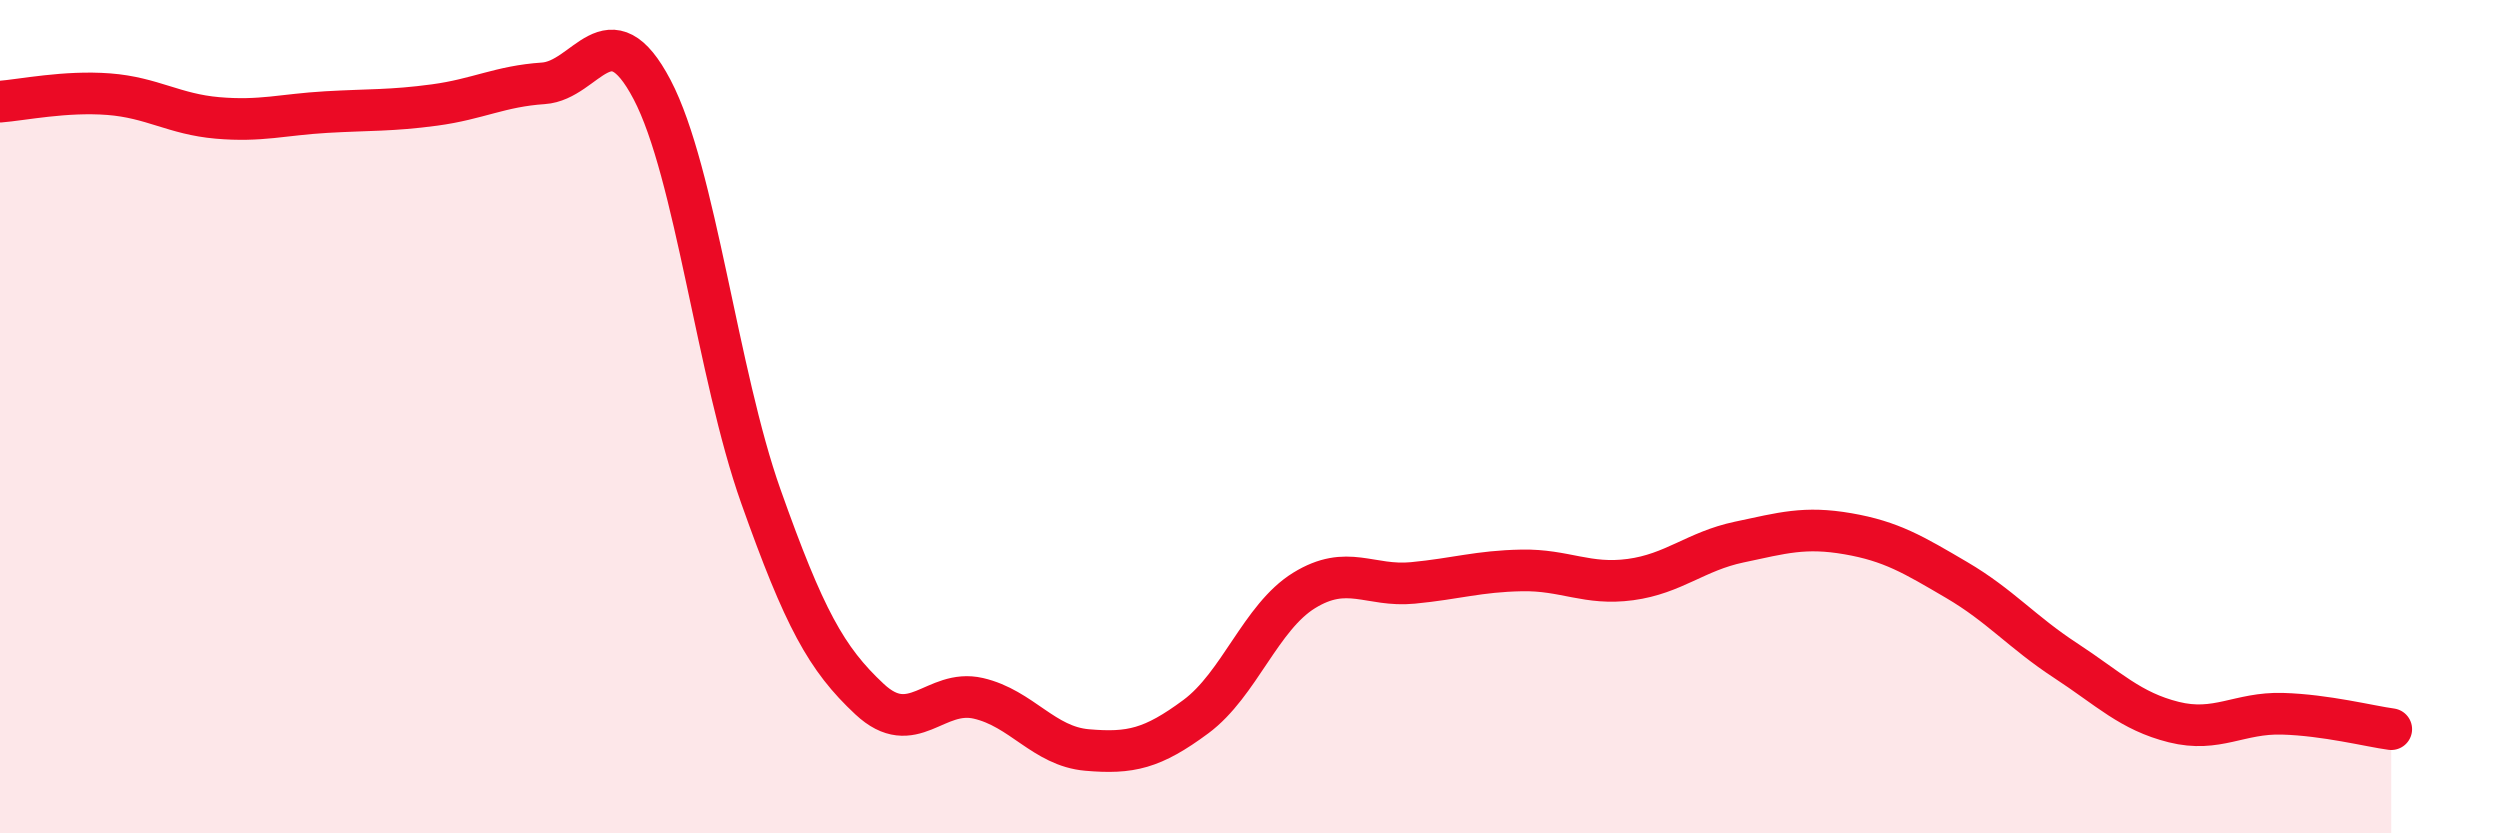
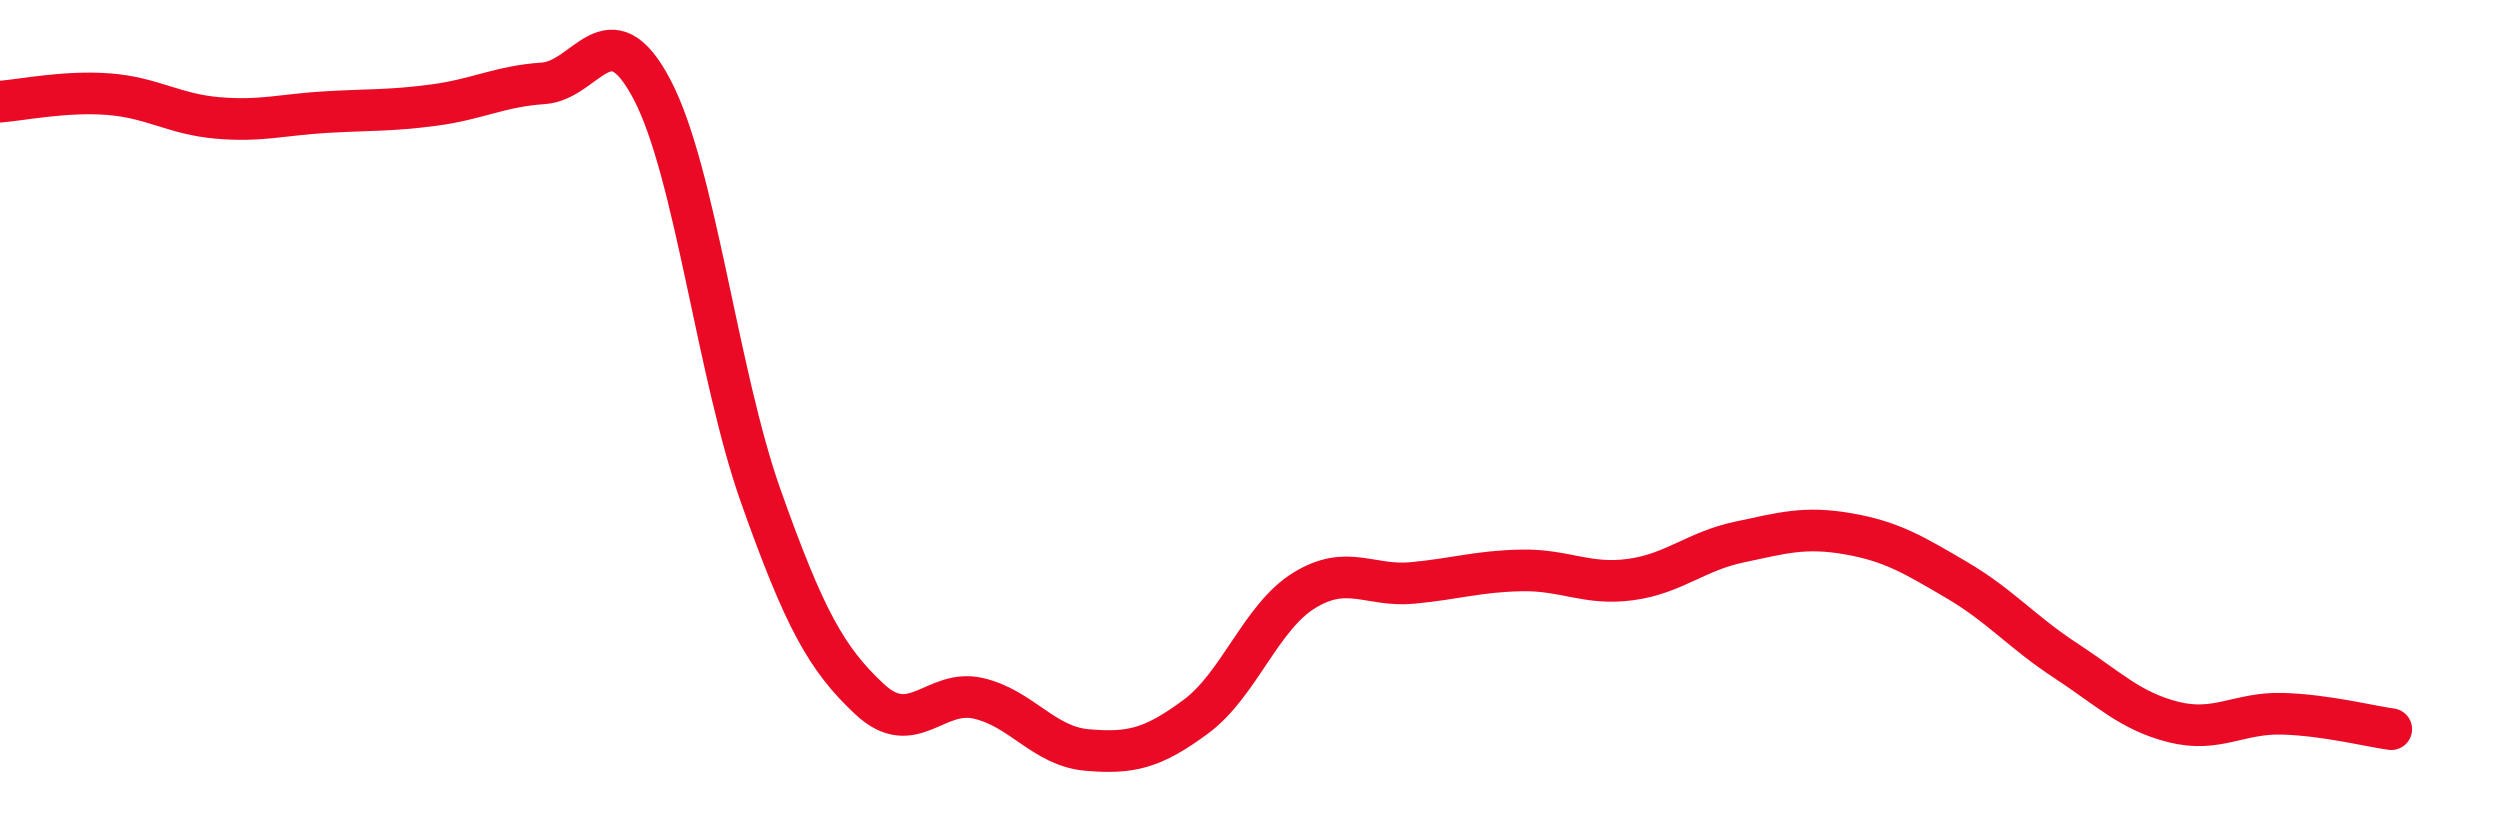
<svg xmlns="http://www.w3.org/2000/svg" width="60" height="20" viewBox="0 0 60 20">
-   <path d="M 0,2.44 C 0.52,2.4 1.57,2.18 2.61,2.26 C 3.65,2.34 4.18,2.74 5.22,2.83 C 6.26,2.92 6.79,2.75 7.83,2.69 C 8.87,2.63 9.39,2.66 10.43,2.52 C 11.47,2.38 12,2.07 13.04,2 C 14.08,1.93 14.61,0.17 15.65,2.15 C 16.69,4.13 17.22,8.98 18.26,11.91 C 19.3,14.84 19.83,15.81 20.87,16.78 C 21.91,17.75 22.44,16.52 23.48,16.76 C 24.52,17 25.05,17.91 26.09,18 C 27.13,18.09 27.66,17.97 28.7,17.2 C 29.74,16.43 30.26,14.81 31.3,14.17 C 32.34,13.53 32.87,14.09 33.91,13.99 C 34.95,13.89 35.48,13.71 36.52,13.69 C 37.56,13.67 38.09,14.05 39.13,13.91 C 40.17,13.77 40.7,13.23 41.74,13.01 C 42.78,12.79 43.31,12.63 44.35,12.81 C 45.39,12.99 45.92,13.31 46.96,13.92 C 48,14.53 48.53,15.17 49.57,15.85 C 50.61,16.53 51.13,17.07 52.17,17.33 C 53.21,17.59 53.74,17.1 54.78,17.13 C 55.82,17.16 56.87,17.43 57.39,17.5L57.39 20L0 20Z" fill="#EB0A25" opacity="0.1" stroke-linecap="round" stroke-linejoin="round" />
  <path d="M 0,2.44 C 0.52,2.4 1.57,2.18 2.61,2.26 C 3.65,2.34 4.18,2.74 5.22,2.83 C 6.26,2.92 6.79,2.75 7.83,2.69 C 8.87,2.63 9.39,2.66 10.43,2.52 C 11.47,2.38 12,2.07 13.04,2 C 14.08,1.93 14.61,0.17 15.65,2.15 C 16.69,4.13 17.22,8.98 18.26,11.91 C 19.3,14.84 19.83,15.81 20.87,16.78 C 21.91,17.75 22.44,16.52 23.48,16.76 C 24.52,17 25.05,17.91 26.09,18 C 27.13,18.09 27.66,17.97 28.7,17.2 C 29.74,16.43 30.26,14.81 31.3,14.17 C 32.34,13.53 32.87,14.09 33.91,13.99 C 34.95,13.89 35.48,13.71 36.52,13.69 C 37.56,13.67 38.09,14.05 39.13,13.91 C 40.17,13.77 40.7,13.23 41.74,13.01 C 42.78,12.79 43.31,12.63 44.35,12.81 C 45.39,12.99 45.92,13.31 46.96,13.92 C 48,14.53 48.53,15.17 49.57,15.85 C 50.61,16.53 51.13,17.07 52.17,17.33 C 53.21,17.59 53.74,17.1 54.78,17.13 C 55.82,17.16 56.87,17.43 57.39,17.5" stroke="#EB0A25" stroke-width="1" fill="none" stroke-linecap="round" stroke-linejoin="round" />
</svg>